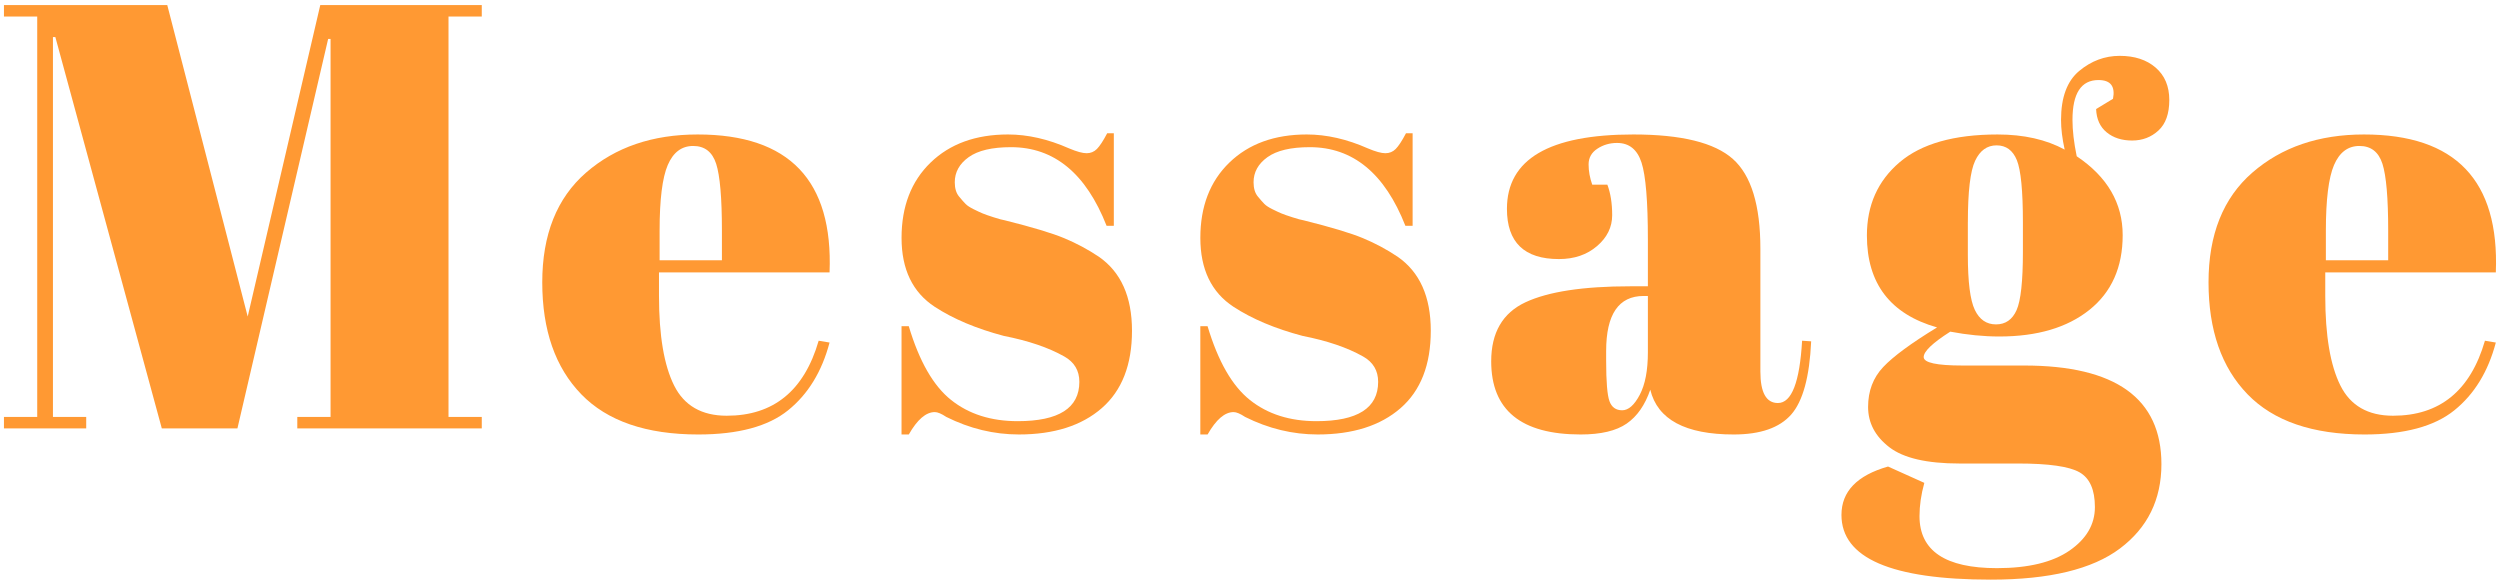
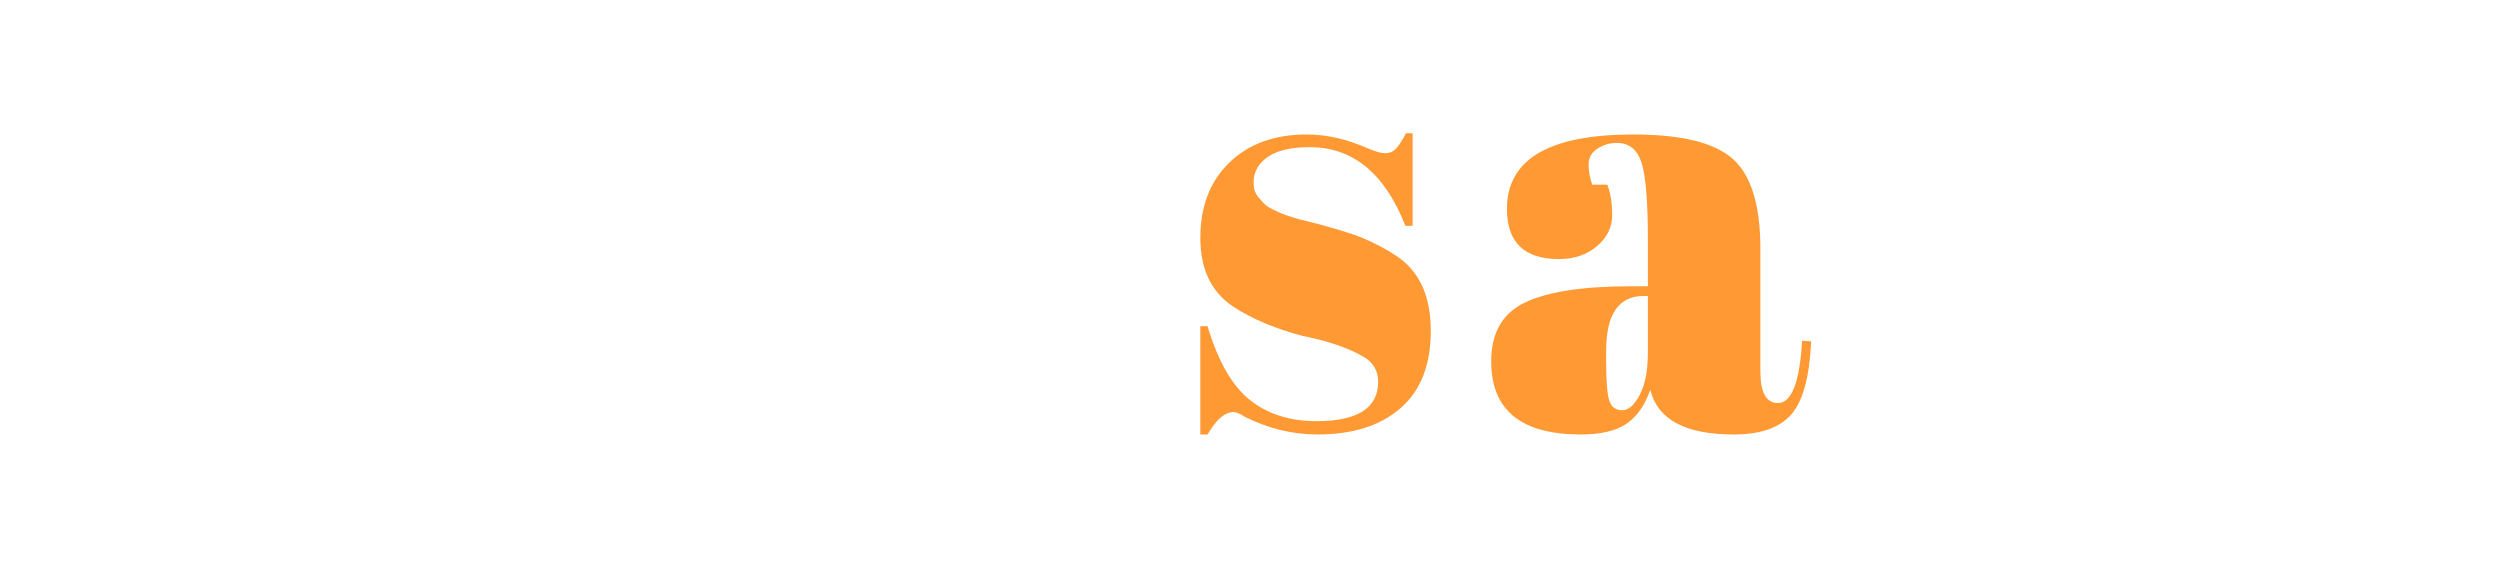
<svg xmlns="http://www.w3.org/2000/svg" id="a" width="124" height="29" viewBox="0 0 124 29">
  <defs>
    <style>.b{fill:#f93;}</style>
  </defs>
-   <path class="b" d="M15.886,.25h8.01V.82h-1.65V20.68h1.65v.57H14.746v-.57h1.65V1.93h-.12l-4.5,19.32h-3.75L2.746,1.84h-.12V20.68h1.65v.57H.196v-.57H1.846V.82H.196V.25H8.296l3.99,15.45L15.886,.25Z" />
-   <path class="b" d="M28.831,19.555c-1.29-1.33-1.935-3.18-1.935-5.55s.725-4.185,2.175-5.445c1.45-1.26,3.295-1.89,5.535-1.89,4.54,0,6.72,2.28,6.54,6.84h-8.46v1.17c0,1.96,.25,3.44,.75,4.44,.499,1,1.369,1.5,2.609,1.5,2.32,0,3.841-1.24,4.561-3.72l.54,.09c-.38,1.44-1.065,2.56-2.056,3.36-.989,.8-2.475,1.2-4.454,1.2-2.58,0-4.516-.665-5.806-1.995Zm3.885-6.645h3.091v-1.47c0-1.62-.096-2.725-.285-3.315-.19-.59-.57-.885-1.141-.885s-.989,.315-1.26,.945c-.27,.63-.405,1.715-.405,3.255v1.47Z" />
-   <path class="b" d="M44.716,21.55v-5.37h.359c.521,1.74,1.22,2.96,2.101,3.66,.88,.701,1.979,1.05,3.3,1.05,2.04,0,3.06-.65,3.06-1.95,0-.56-.25-.979-.75-1.26-.779-.44-1.78-.78-3-1.02-1.36-.36-2.5-.84-3.42-1.44-1.1-.72-1.649-1.86-1.649-3.42s.479-2.805,1.439-3.735,2.24-1.395,3.84-1.395c.98,0,1.99,.23,3.03,.69,.38,.161,.67,.24,.87,.24s.37-.07,.51-.21c.14-.14,.311-.4,.511-.78h.329v4.59h-.359c-1.021-2.6-2.601-3.9-4.74-3.9-.94,0-1.64,.165-2.1,.495-.461,.33-.69,.746-.69,1.245,0,.3,.07,.535,.21,.705s.25,.295,.33,.375c.08,.08,.21,.165,.39,.255,.181,.09,.33,.16,.45,.21,.12,.05,.305,.115,.556,.195,.249,.081,.435,.13,.555,.15,1.359,.34,2.34,.635,2.939,.885,.601,.25,1.171,.555,1.71,.915,1.101,.76,1.65,1.985,1.65,3.675s-.5,2.97-1.5,3.84-2.37,1.305-4.11,1.305c-1.24,0-2.439-.29-3.6-.87-.24-.16-.431-.24-.57-.24-.439,0-.87,.371-1.29,1.11h-.359Z" />
  <path class="b" d="M59.536,21.55v-5.37h.359c.521,1.74,1.22,2.96,2.101,3.66,.88,.701,1.979,1.05,3.3,1.05,2.04,0,3.06-.65,3.06-1.95,0-.56-.25-.979-.75-1.26-.779-.44-1.78-.78-3-1.02-1.36-.36-2.5-.84-3.42-1.44-1.1-.72-1.649-1.86-1.649-3.42s.479-2.805,1.439-3.735,2.24-1.395,3.84-1.395c.98,0,1.99,.23,3.03,.69,.38,.161,.67,.24,.87,.24s.37-.07,.51-.21c.14-.14,.311-.4,.511-.78h.329v4.59h-.359c-1.021-2.6-2.601-3.9-4.74-3.9-.94,0-1.64,.165-2.1,.495-.461,.33-.69,.746-.69,1.245,0,.3,.07,.535,.21,.705s.25,.295,.33,.375c.08,.08,.21,.165,.39,.255,.181,.09,.33,.16,.45,.21,.12,.05,.305,.115,.556,.195,.249,.081,.435,.13,.555,.15,1.359,.34,2.34,.635,2.939,.885,.601,.25,1.171,.555,1.71,.915,1.101,.76,1.65,1.985,1.65,3.675s-.5,2.97-1.5,3.84-2.37,1.305-4.11,1.305c-1.24,0-2.439-.29-3.6-.87-.24-.16-.431-.24-.57-.24-.439,0-.87,.371-1.29,1.11h-.359Z" />
  <path class="b" d="M80.865,14.2h.87v-2.31c0-1.9-.105-3.175-.315-3.825-.21-.649-.614-.975-1.215-.975-.359,0-.686,.095-.975,.285-.29,.19-.436,.45-.436,.78s.061,.666,.181,1.005h.75c.159,.42,.239,.925,.239,1.515s-.25,1.101-.75,1.53c-.5,.43-1.13,.645-1.89,.645-1.721,0-2.58-.83-2.58-2.49,0-2.46,2.09-3.69,6.271-3.69,2.38,0,4.024,.405,4.935,1.215,.91,.81,1.365,2.295,1.365,4.455v6.09c0,1.04,.289,1.56,.87,1.56,.68,0,1.08-1.03,1.199-3.09l.45,.03c-.08,1.76-.41,2.97-.989,3.63-.581,.66-1.53,.99-2.851,.99-2.399,0-3.78-.739-4.14-2.22-.261,.76-.65,1.32-1.17,1.68-.521,.36-1.28,.54-2.28,.54-2.96,0-4.44-1.209-4.44-3.63,0-1.42,.565-2.395,1.695-2.925,1.13-.53,2.865-.795,5.205-.795Zm-1.035,5.7c.109,.3,.32,.45,.63,.45s.601-.255,.87-.765c.271-.51,.405-1.215,.405-2.115v-2.79h-.21c-1.24,0-1.86,.91-1.86,2.73v.48c0,1.04,.055,1.71,.165,2.01Z" />
-   <path class="b" d="M103.965,5.41l.84-.51c.12-.62-.12-.93-.72-.93-.86,0-1.29,.66-1.29,1.98,0,.52,.069,1.12,.21,1.8,1.52,1.02,2.28,2.325,2.28,3.915s-.551,2.825-1.65,3.705c-1.101,.88-2.59,1.32-4.47,1.32-.78,0-1.59-.08-2.431-.24-.88,.56-1.319,.98-1.319,1.26s.64,.42,1.92,.42h3.06c4.54,0,6.811,1.63,6.811,4.89,0,1.76-.686,3.155-2.056,4.185-1.37,1.03-3.505,1.545-6.404,1.545-4.94,0-7.41-1.07-7.41-3.21,0-1.16,.77-1.96,2.31-2.4l1.8,.81c-.16,.58-.239,1.129-.239,1.65,0,1.72,1.279,2.58,3.84,2.58,1.56,0,2.76-.291,3.6-.87,.84-.581,1.26-1.3,1.26-2.16s-.255-1.435-.765-1.725-1.525-.435-3.045-.435h-2.91c-1.62,0-2.78-.27-3.479-.81-.7-.54-1.051-1.205-1.051-1.995s.25-1.45,.75-1.98c.5-.53,1.391-1.185,2.671-1.965-2.32-.66-3.48-2.18-3.48-4.56,0-1.5,.54-2.71,1.62-3.63,1.08-.919,2.7-1.38,4.86-1.38,1.3,0,2.409,.25,3.329,.75-.119-.54-.18-1.03-.18-1.47,0-1.12,.3-1.93,.9-2.43,.6-.5,1.27-.75,2.01-.75s1.335,.195,1.785,.585,.675,.925,.675,1.605-.18,1.185-.54,1.515-.795,.495-1.305,.495-.931-.135-1.26-.405c-.33-.27-.506-.655-.525-1.155Zm-6.36,5.61v1.62c0,1.34,.115,2.25,.346,2.73,.229,.48,.579,.72,1.05,.72s.81-.235,1.02-.705c.21-.469,.315-1.435,.315-2.895v-1.47c0-1.56-.101-2.584-.3-3.075-.2-.49-.536-.735-1.006-.735s-.824,.255-1.064,.765c-.24,.51-.36,1.525-.36,3.045Z" />
-   <path class="b" d="M111.478,19.555c-1.29-1.33-1.935-3.18-1.935-5.55s.725-4.185,2.175-5.445c1.45-1.26,3.295-1.89,5.535-1.89,4.54,0,6.72,2.28,6.54,6.84h-8.46v1.17c0,1.96,.25,3.44,.75,4.44,.499,1,1.369,1.5,2.609,1.5,2.32,0,3.841-1.24,4.561-3.72l.54,.09c-.38,1.44-1.065,2.56-2.056,3.36-.989,.8-2.475,1.2-4.454,1.2-2.58,0-4.516-.665-5.806-1.995Zm3.885-6.645h3.091v-1.47c0-1.62-.096-2.725-.285-3.315-.19-.59-.57-.885-1.141-.885s-.989,.315-1.26,.945c-.27,.63-.405,1.715-.405,3.255v1.47Z" />
</svg>